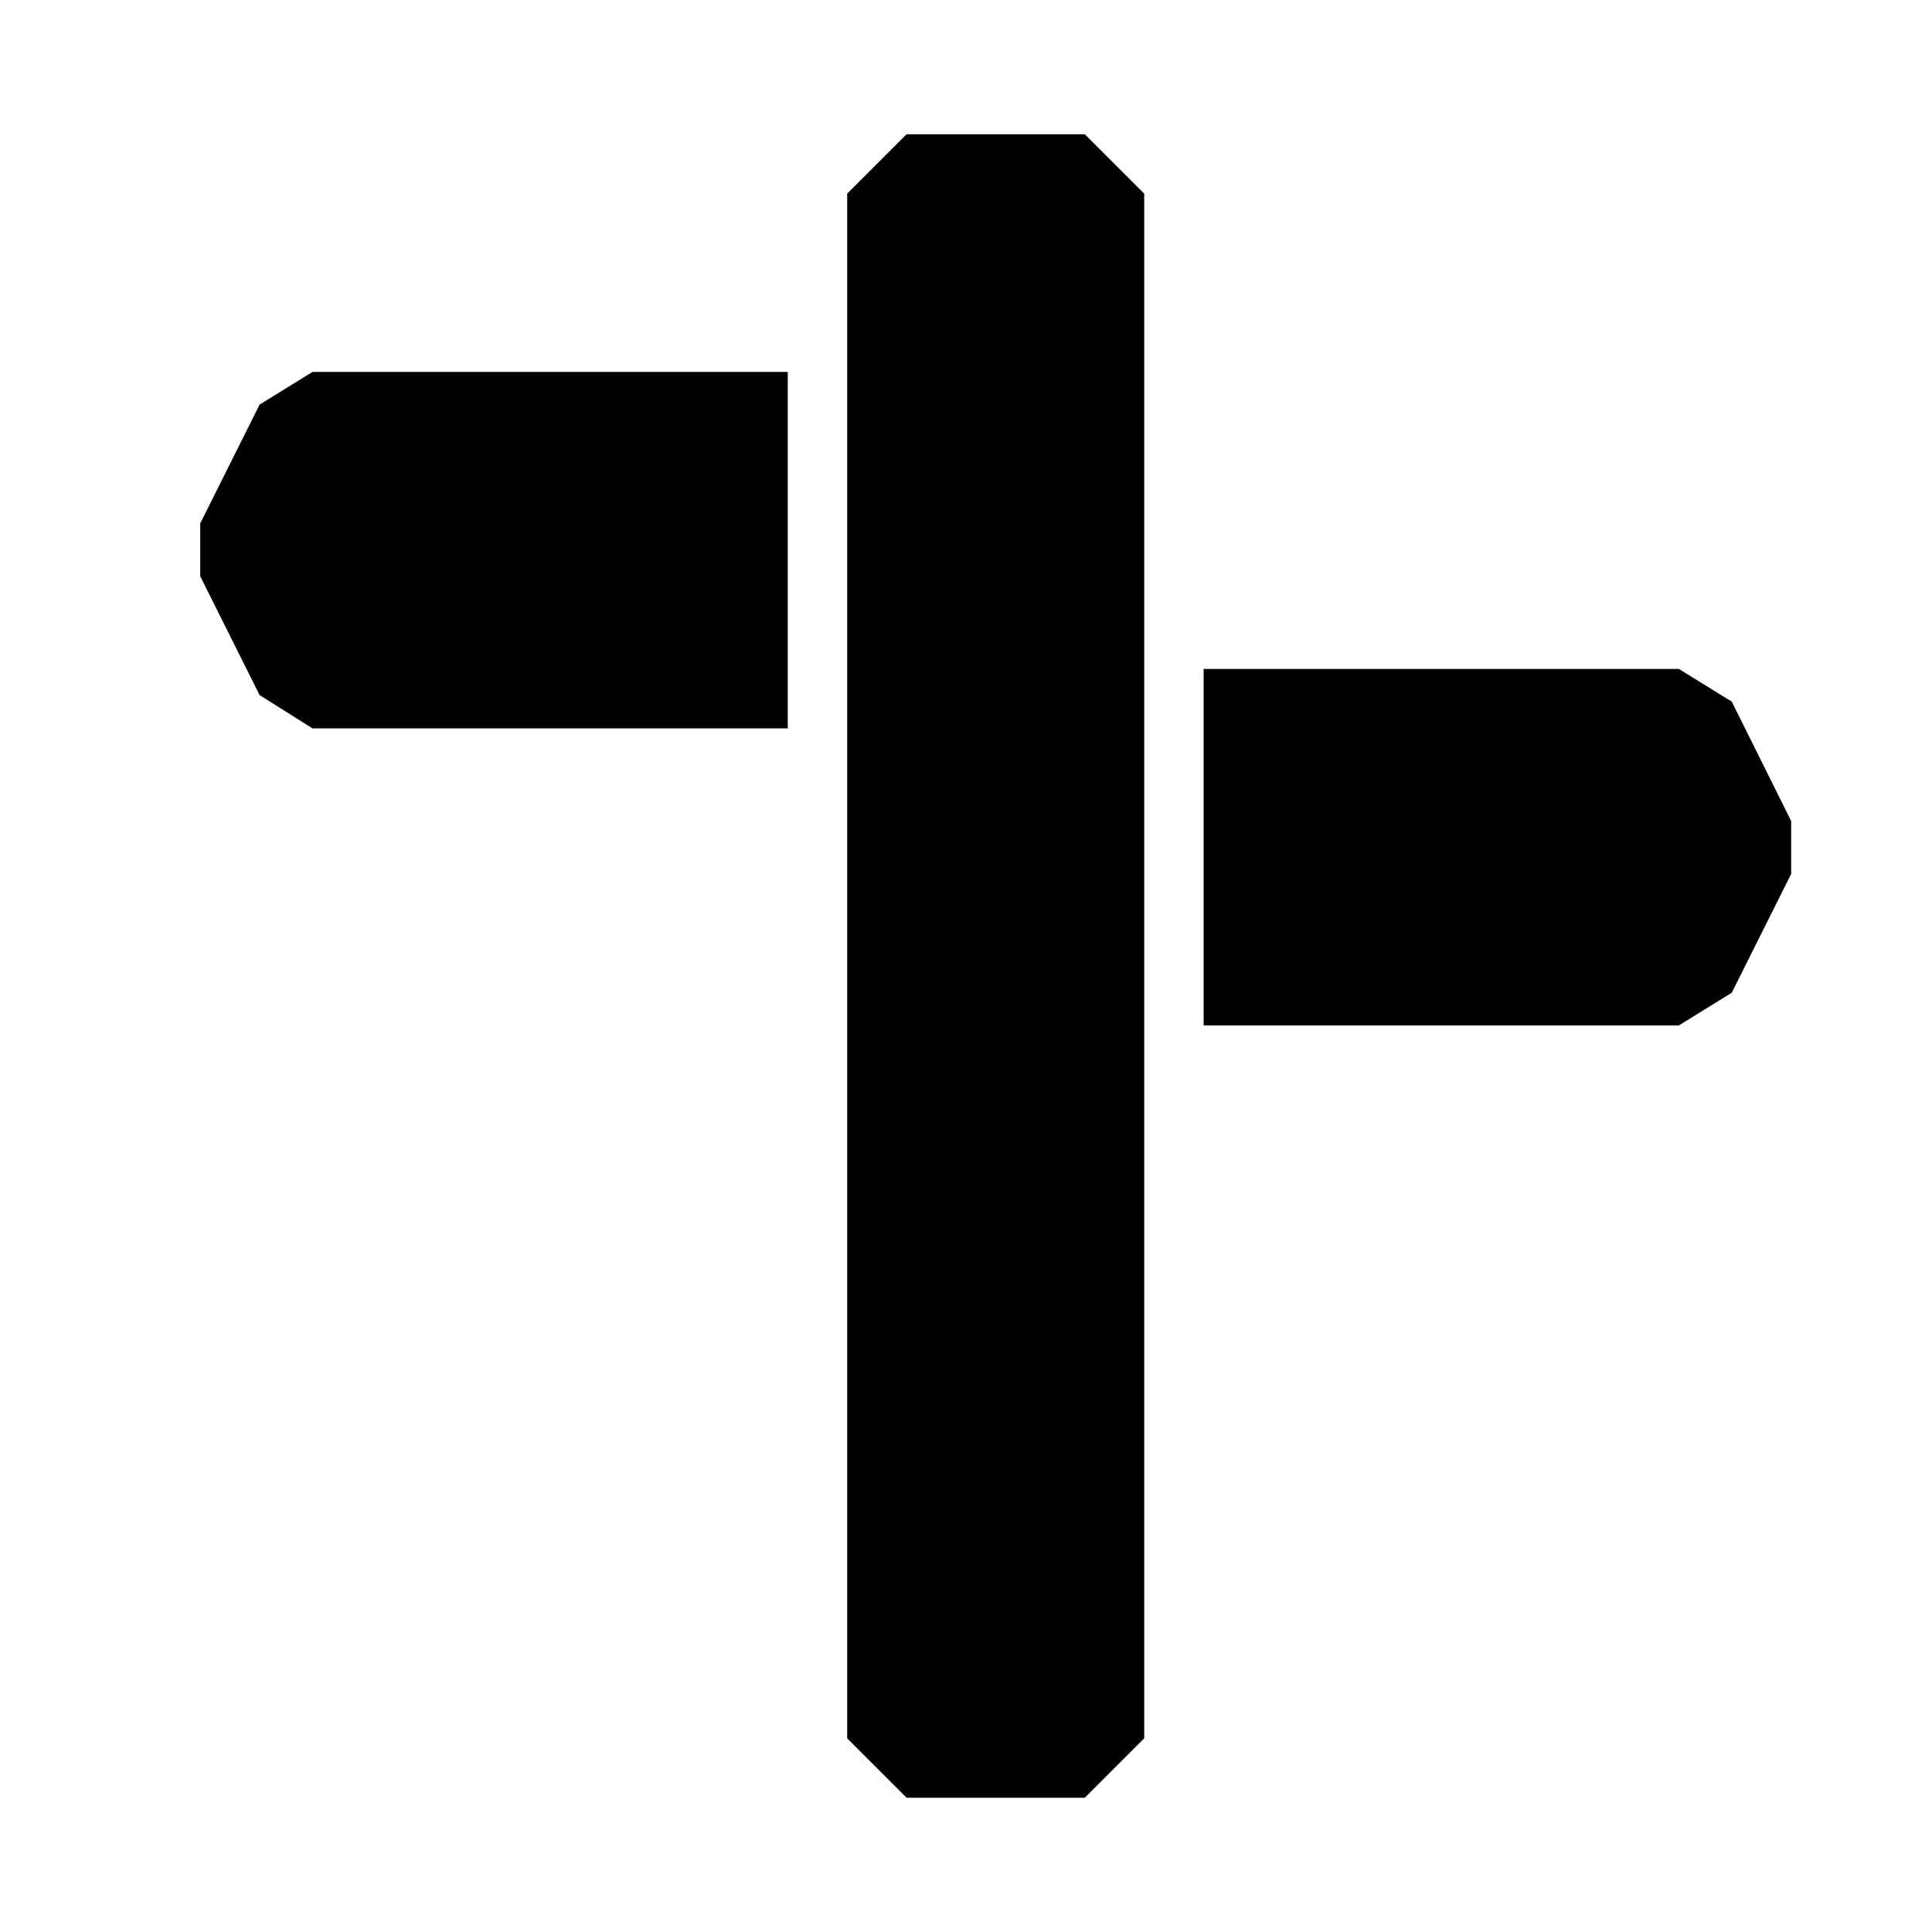
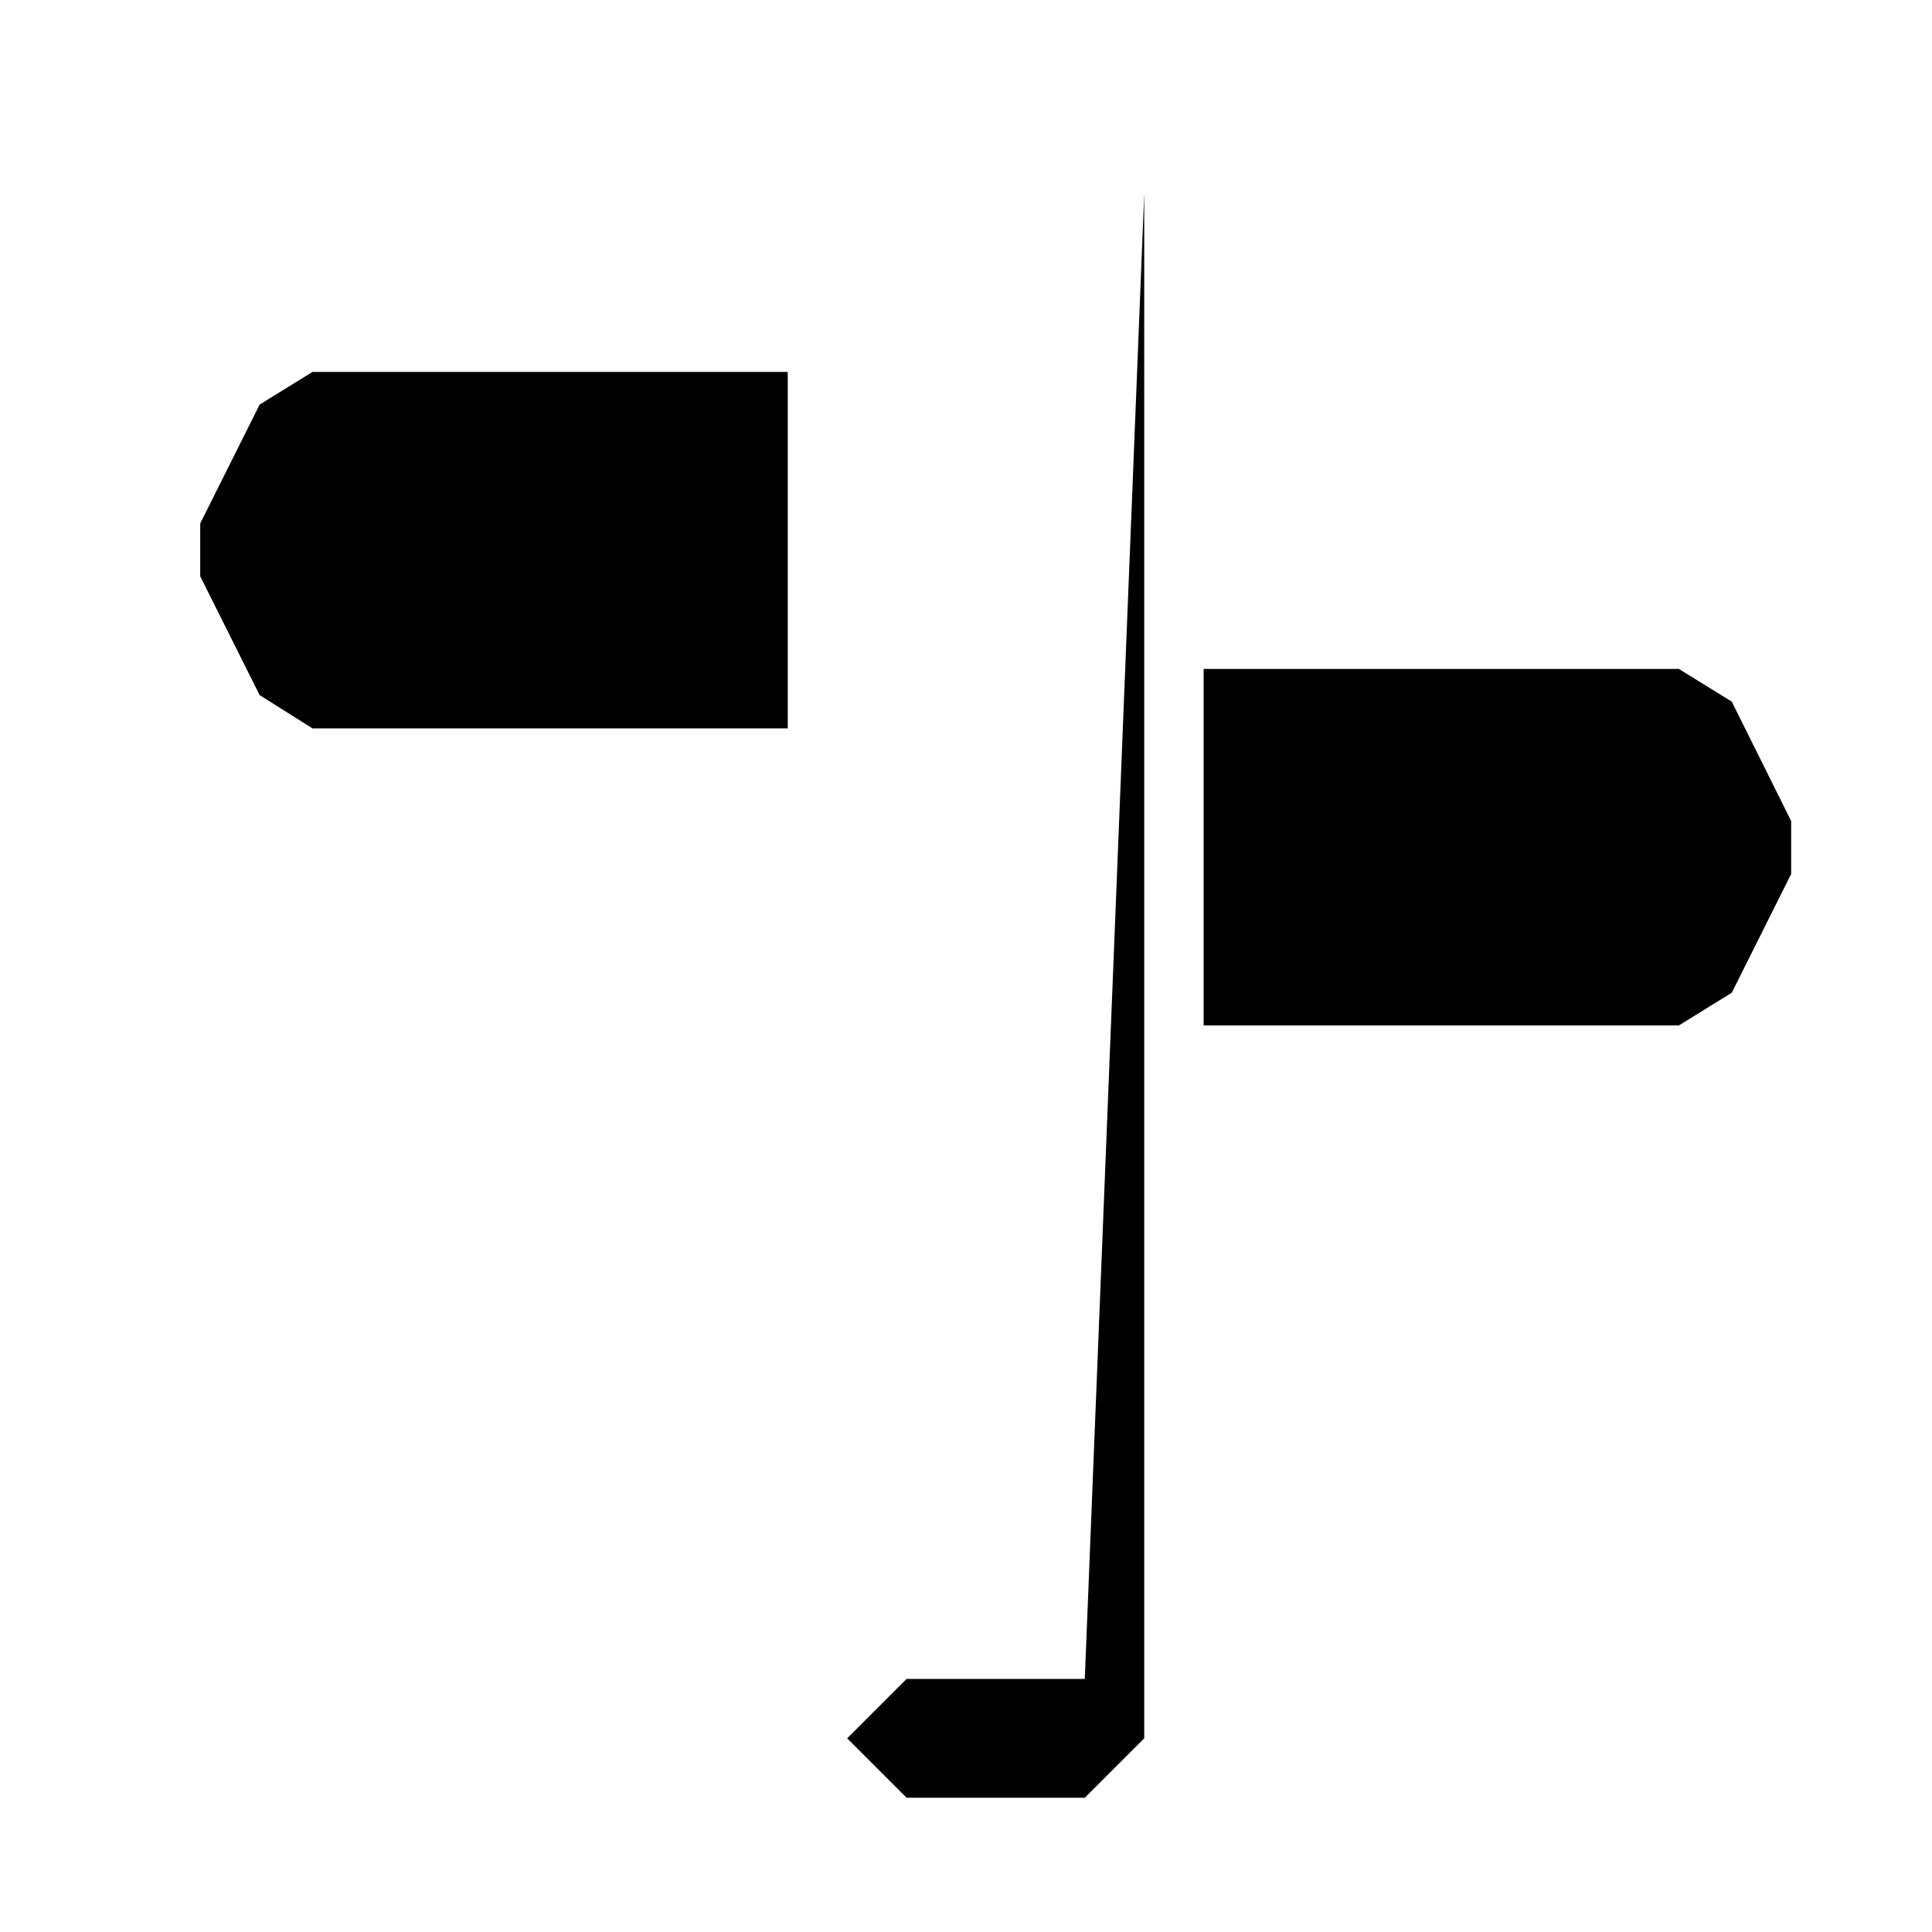
<svg xmlns="http://www.w3.org/2000/svg" fill="#000000" width="800px" height="800px" version="1.1" viewBox="144 144 512 512">
-   <path d="m447.23 195.32v409.35l-15.742 15.742h-47.234l-15.742-15.742v-409.35l15.742-15.742h47.23zm-94.465 409.35h110.21m139.96-274.73-14.012-8.66h-125.95v94.465h125.95l14.012-8.66 15.742-31.488v-14.012zm-250.17-87.379h-125.95l-14.012 8.66-15.742 31.488v14.012l15.742 31.488 14.012 8.816h125.95z" />
+   <path d="m447.23 195.32v409.35l-15.742 15.742h-47.234l-15.742-15.742l15.742-15.742h47.23zm-94.465 409.35h110.21m139.96-274.73-14.012-8.66h-125.95v94.465h125.95l14.012-8.66 15.742-31.488v-14.012zm-250.17-87.379h-125.95l-14.012 8.66-15.742 31.488v14.012l15.742 31.488 14.012 8.816h125.95z" />
</svg>